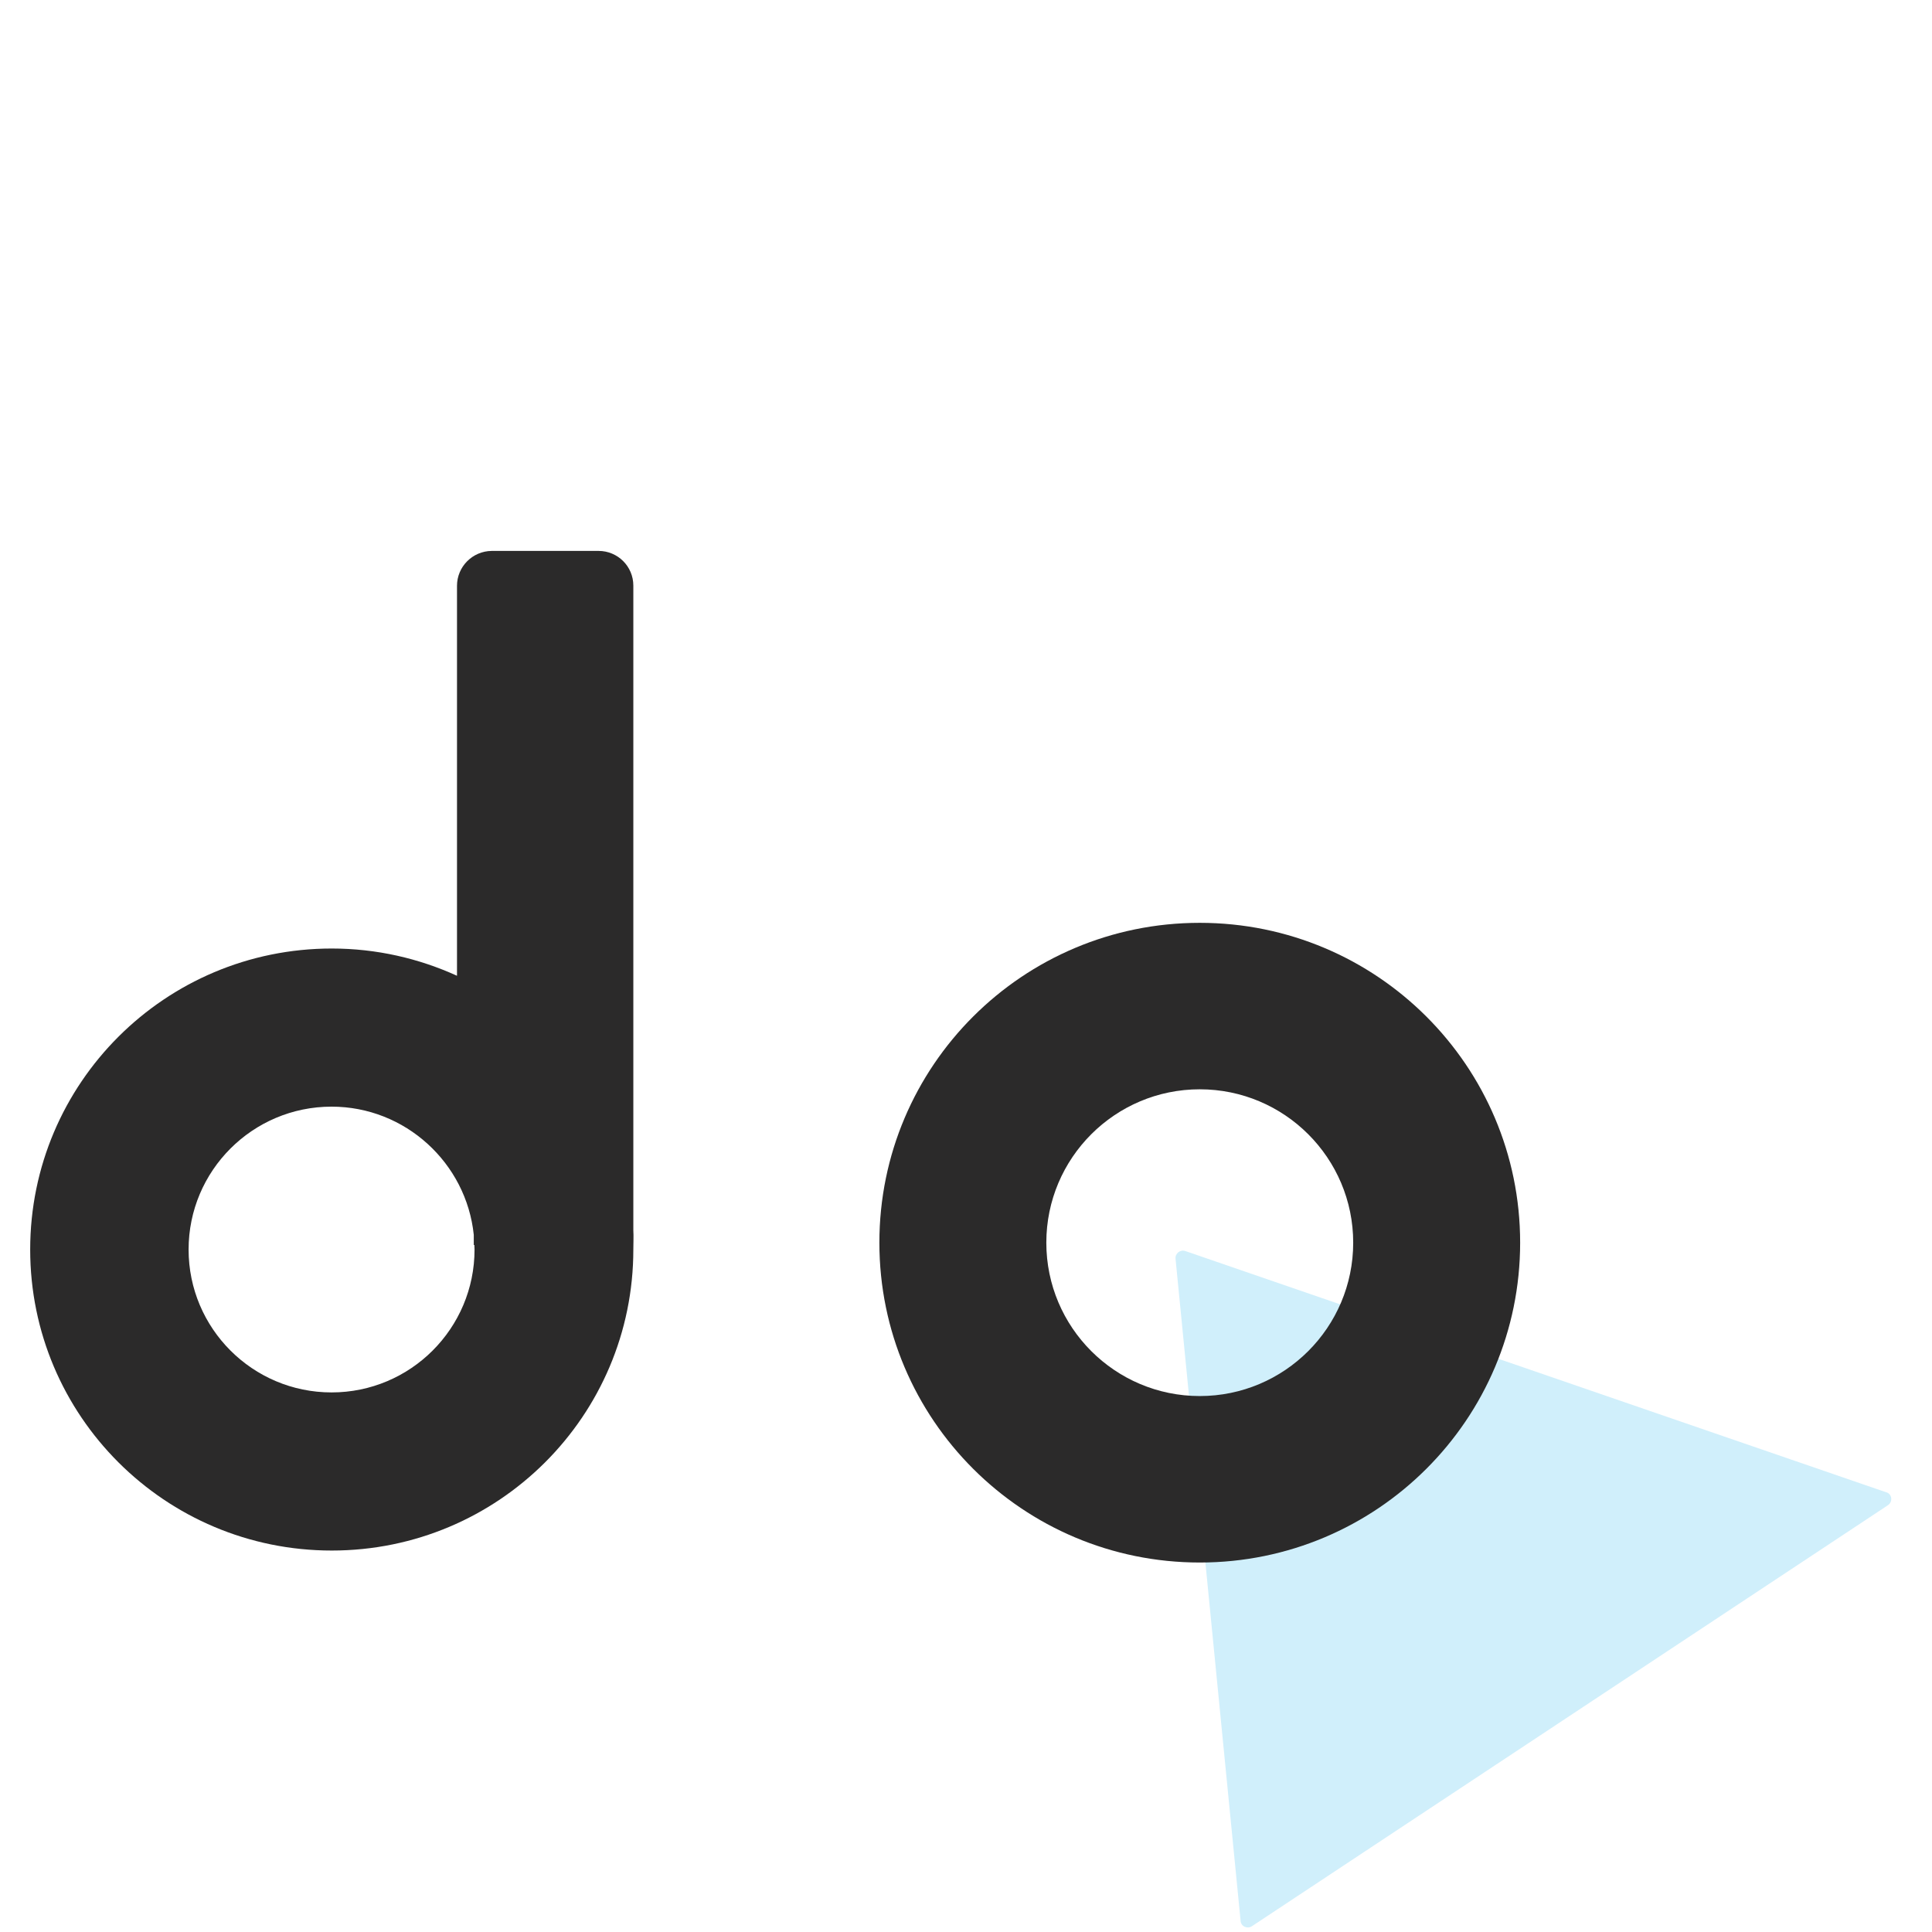
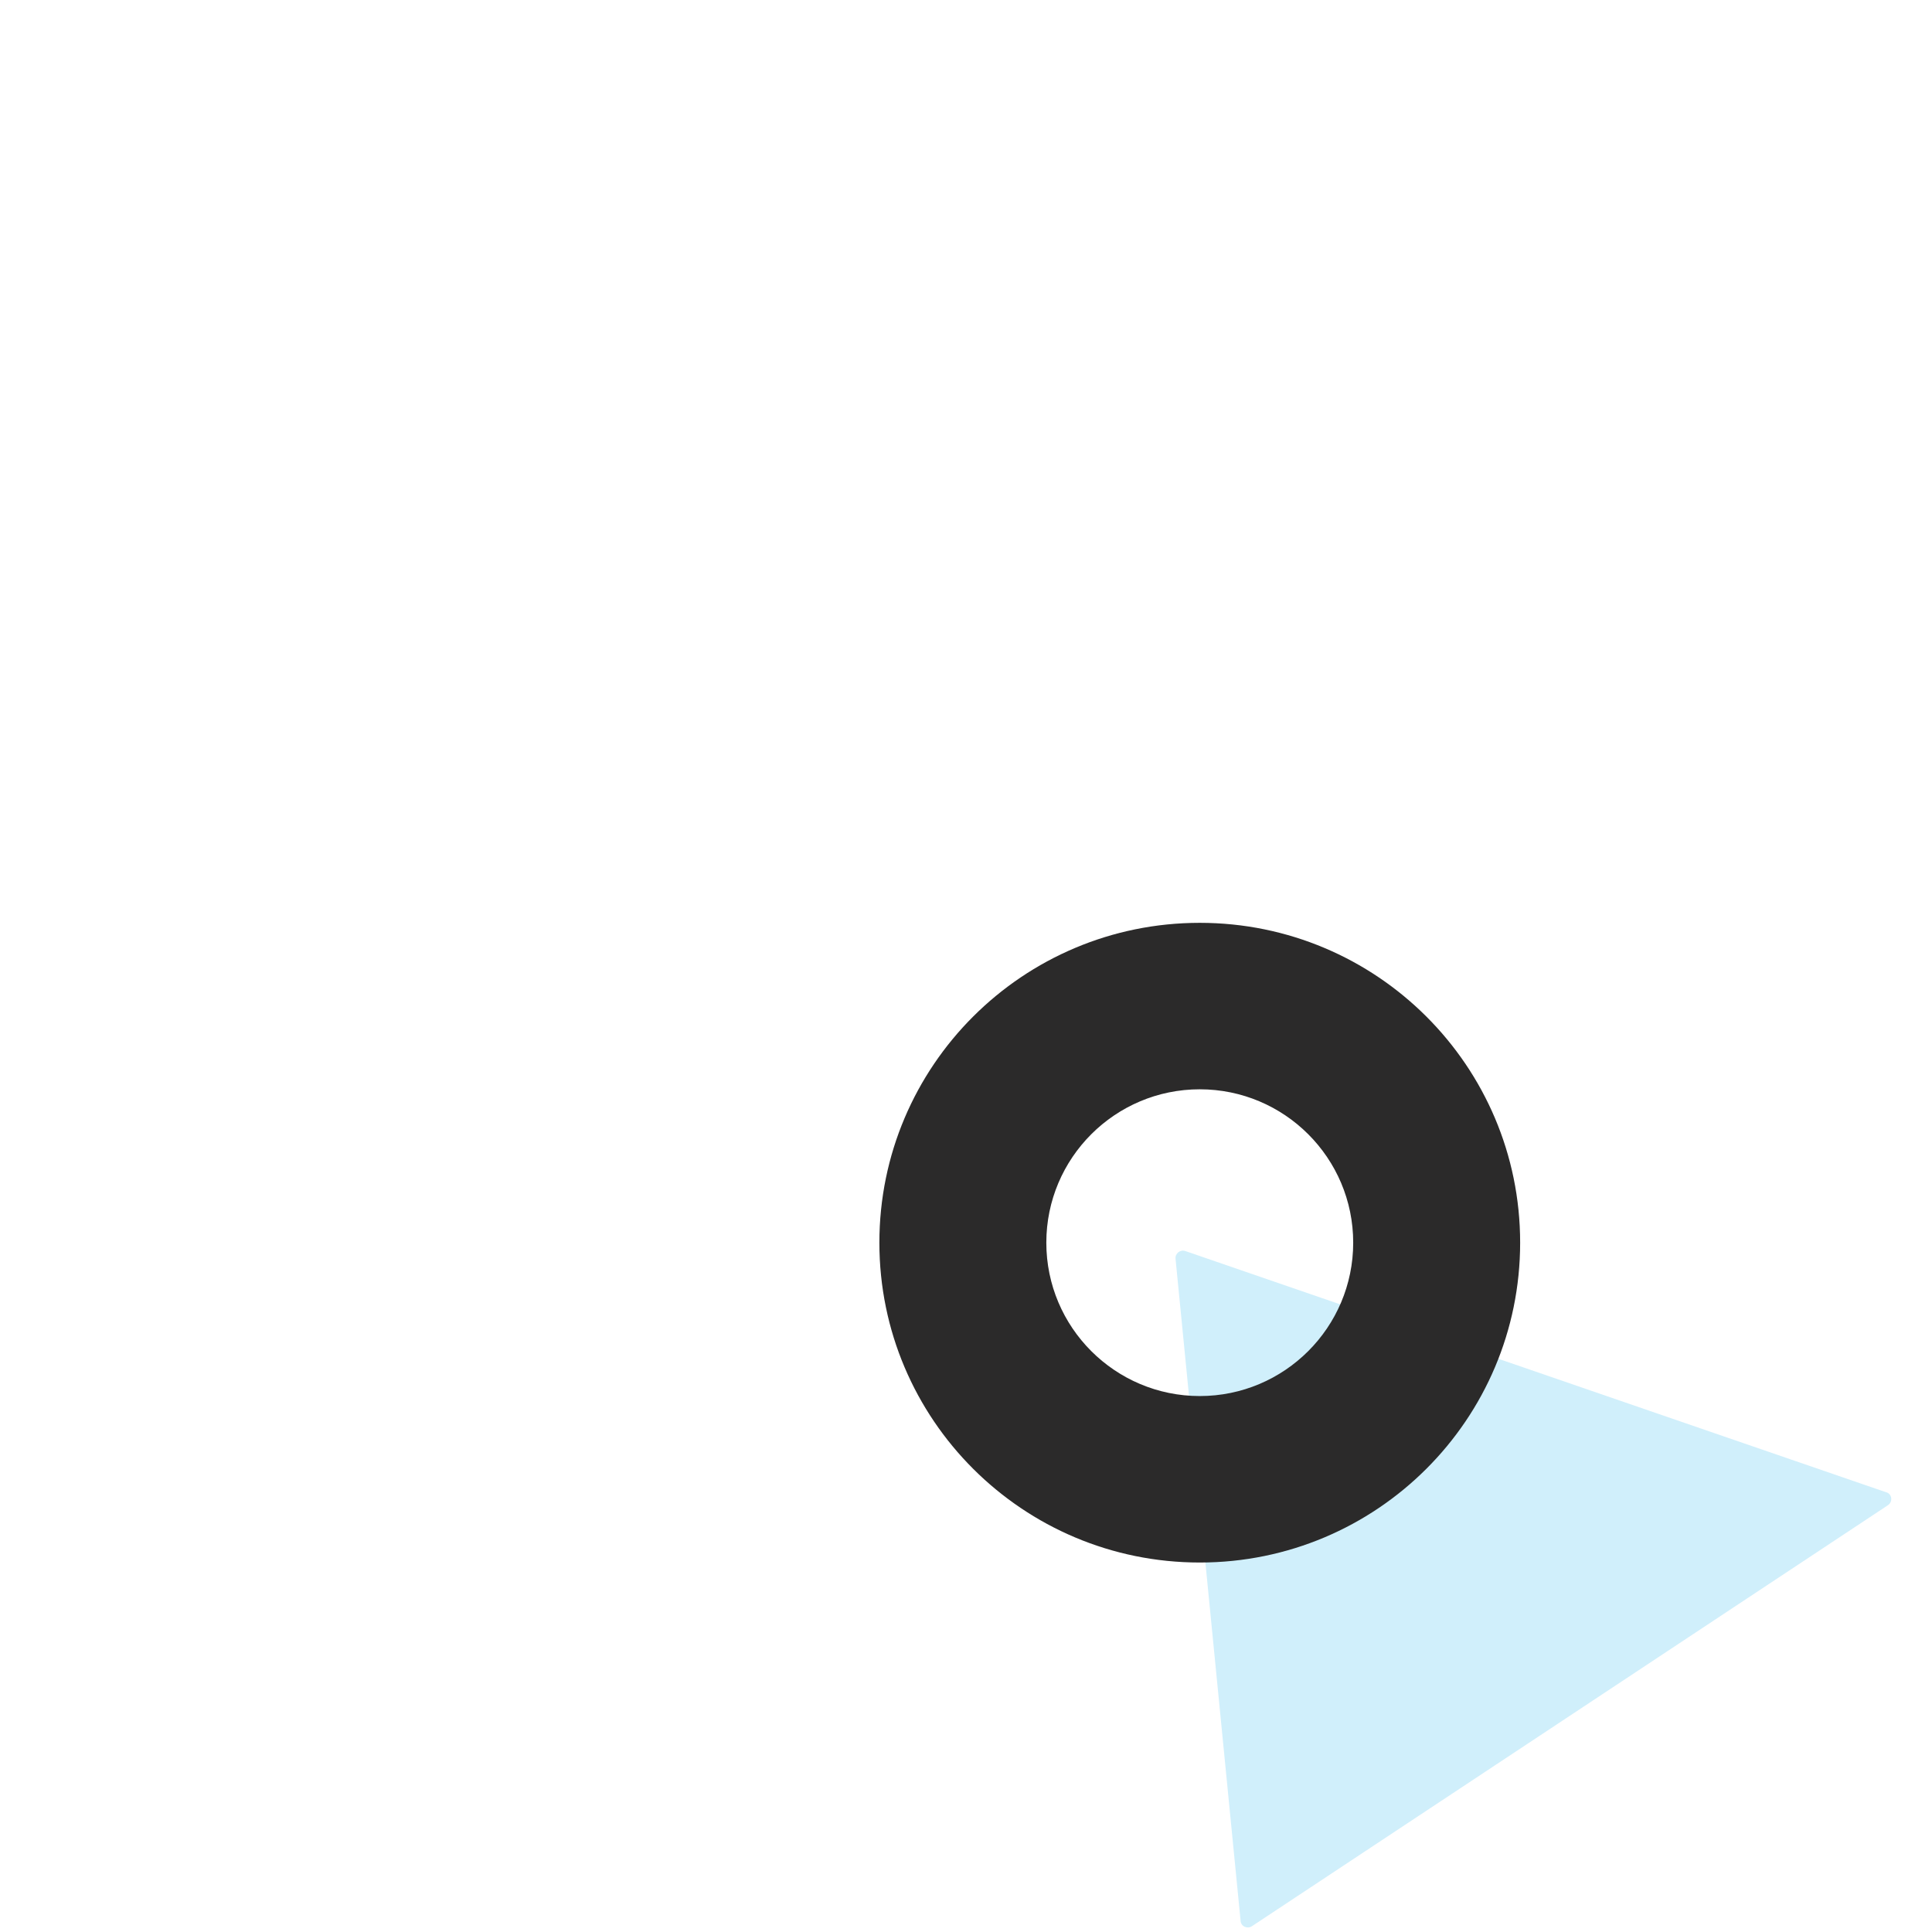
<svg xmlns="http://www.w3.org/2000/svg" width="256" height="256" viewBox="0 0 256 256" fill="none">
  <g clip-path="url(#clip0_10356_6354)">
    <path d="M249.923 197.732L157.059 165.769C156.399 165.536 155.688 166.084 155.765 166.792L164.388 254.544C164.446 255.267 165.279 255.636 165.889 255.232L250.164 199.446C250.83 198.996 250.719 197.978 249.957 197.735L249.923 197.732Z" fill="#D0EFFB" />
    <path d="M201.427 164.661C201.427 141.248 182.424 122.28 158.974 122.28C135.525 122.28 116.522 141.248 116.522 164.661C116.522 188.073 135.525 207.042 158.974 207.042C182.424 207.042 201.427 188.073 201.427 164.661ZM138.643 164.661C138.643 153.442 147.751 144.338 158.974 144.338C170.198 144.338 179.306 153.442 179.306 164.661C179.306 175.879 170.198 184.984 158.974 184.984C147.751 184.984 138.643 175.879 138.643 164.661Z" fill="#2B2A2A" />
-     <path d="M83.92 77.594C83.92 75.045 81.848 73 79.323 73H65.152C62.601 73.025 60.555 75.095 60.555 77.62V129.294C55.503 126.997 49.896 125.684 43.96 125.684C21.883 125.684 4 143.532 4 165.57C4 187.608 21.883 205.455 43.96 205.455C66.036 205.455 83.92 187.608 83.92 165.57C83.92 164.711 83.97 163.853 83.92 163.02V77.594ZM43.935 184.503C33.477 184.503 24.99 176.021 24.99 165.57C24.99 155.119 33.477 146.637 43.935 146.637C53.71 146.637 61.793 154.109 62.778 163.626V164.964H62.854C62.854 165.166 62.879 165.368 62.879 165.57C62.879 176.021 54.392 184.503 43.935 184.503Z" fill="#2B2A2A" />
  </g>
  <defs>
    <clipPath id="clip0_10356_6354">
      <rect width="256" height="256" fill="white" />
    </clipPath>
  </defs>
</svg>